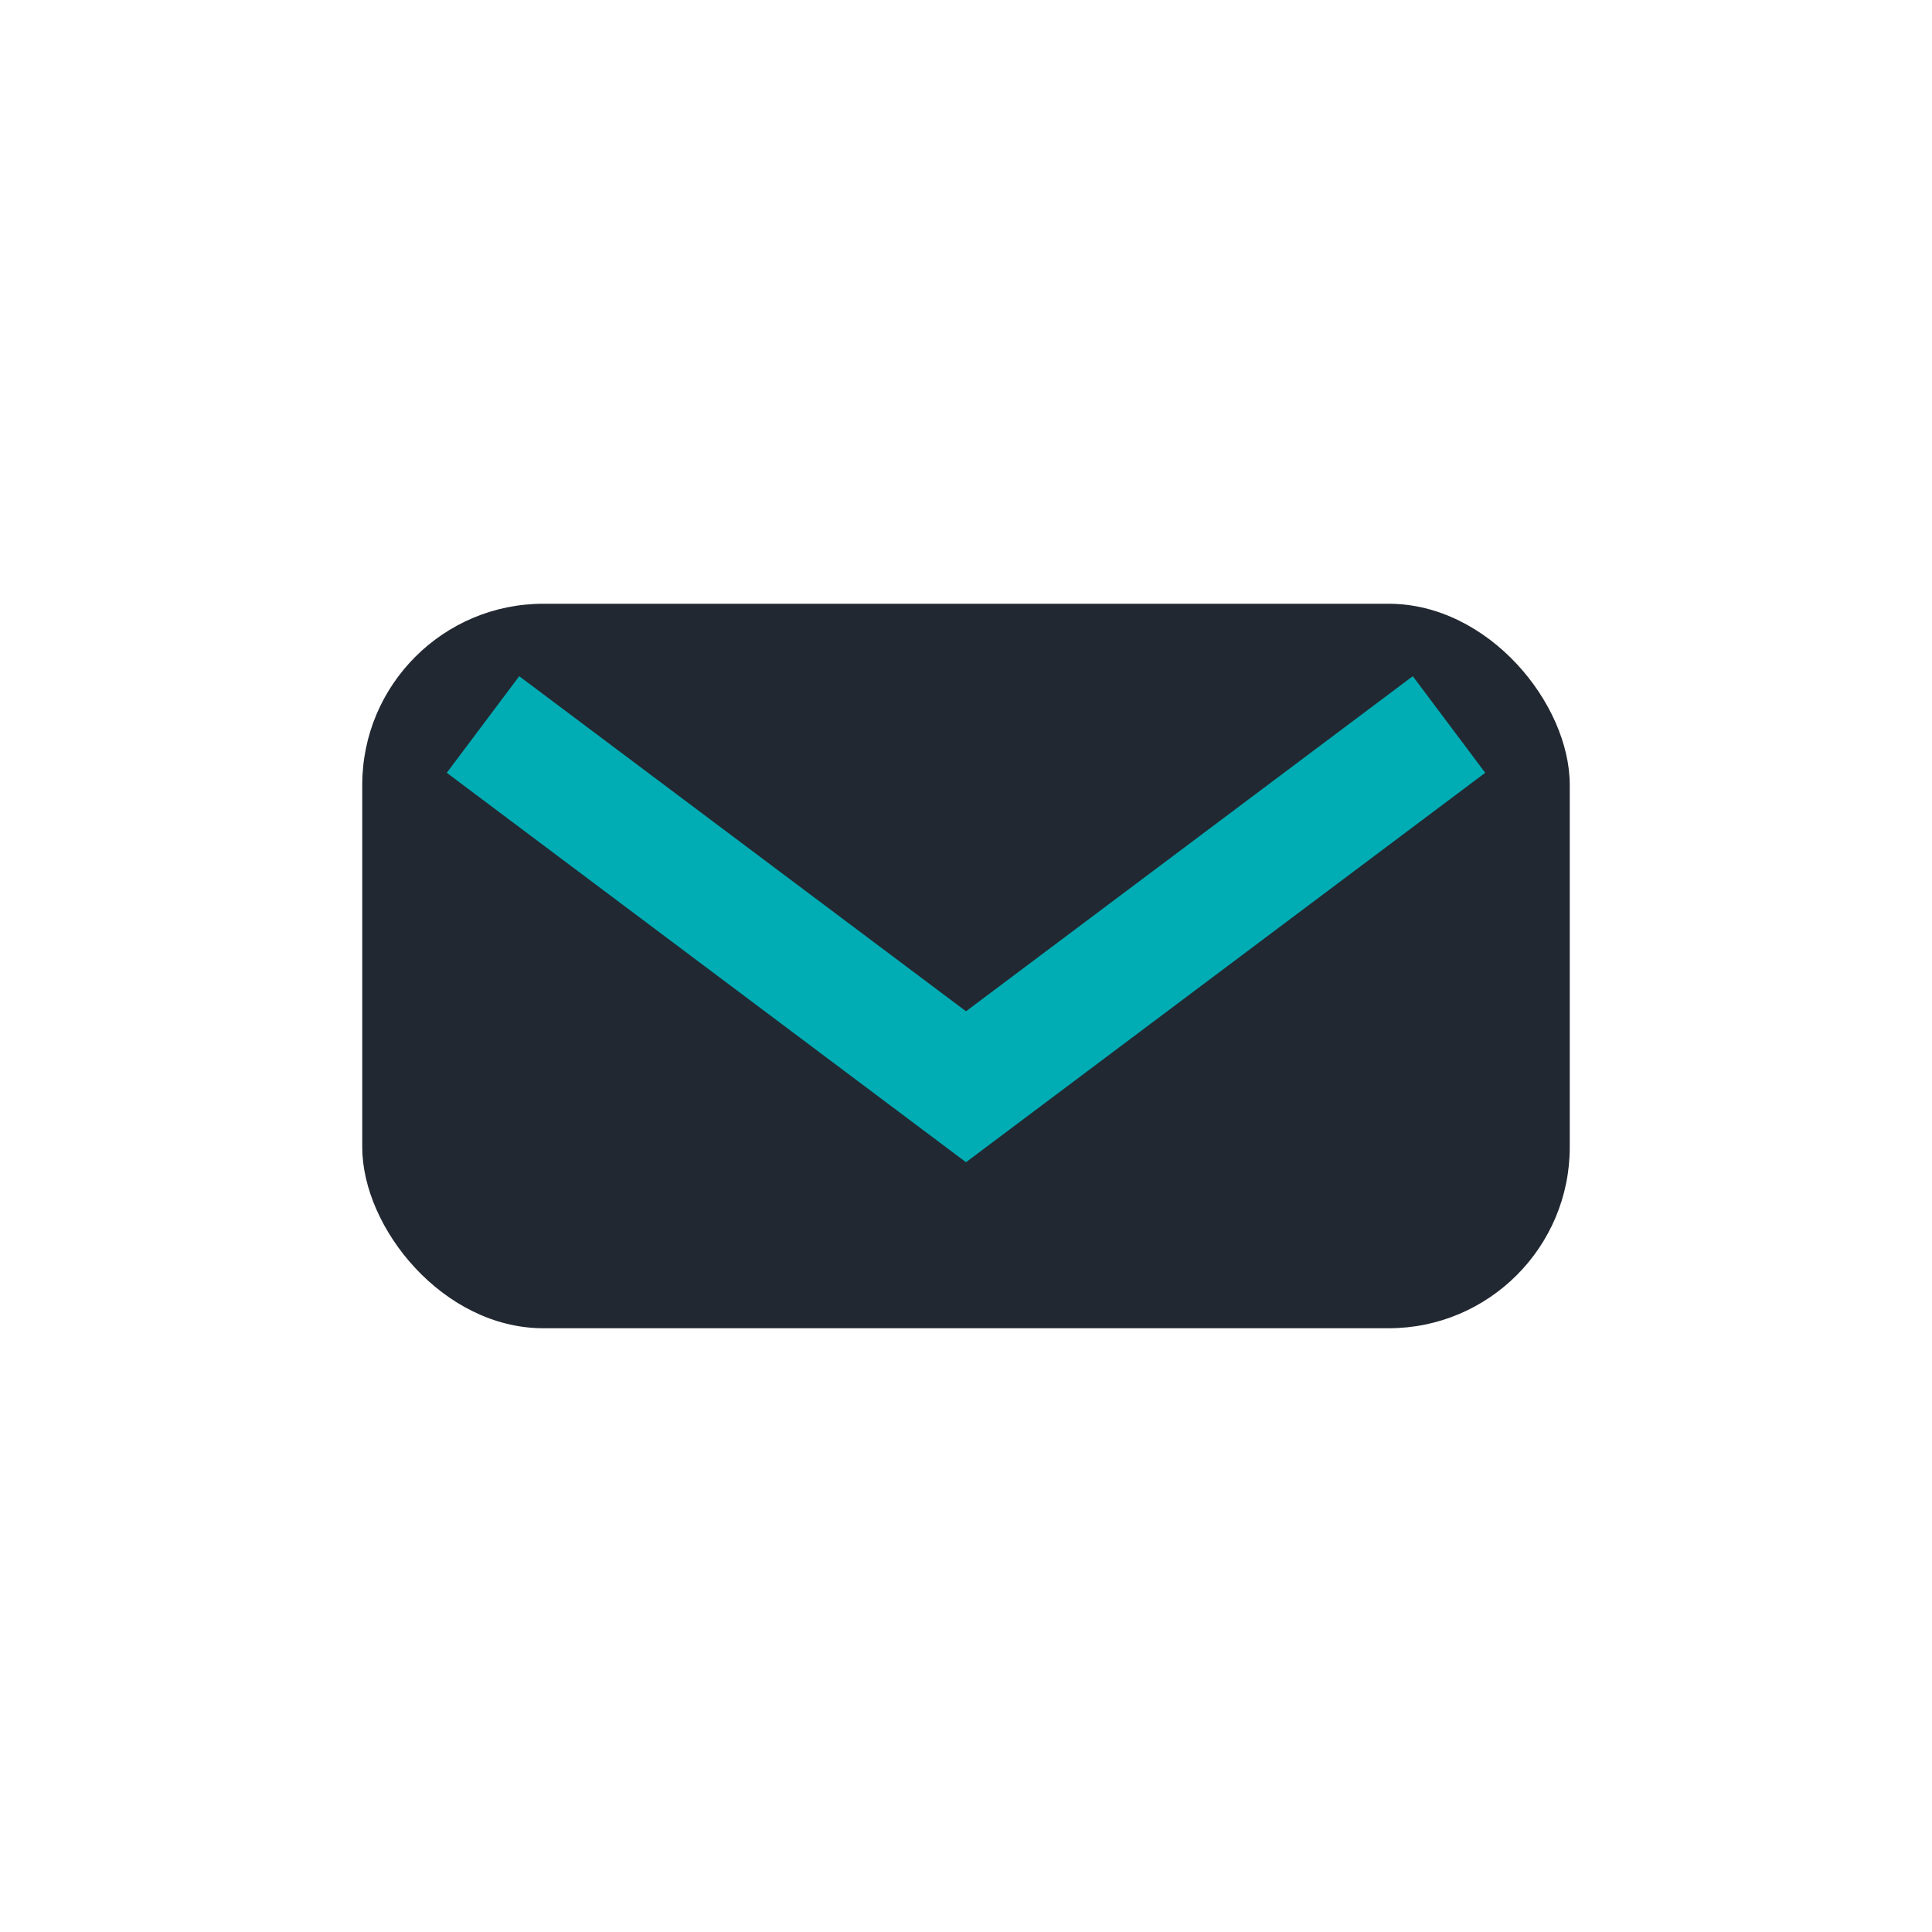
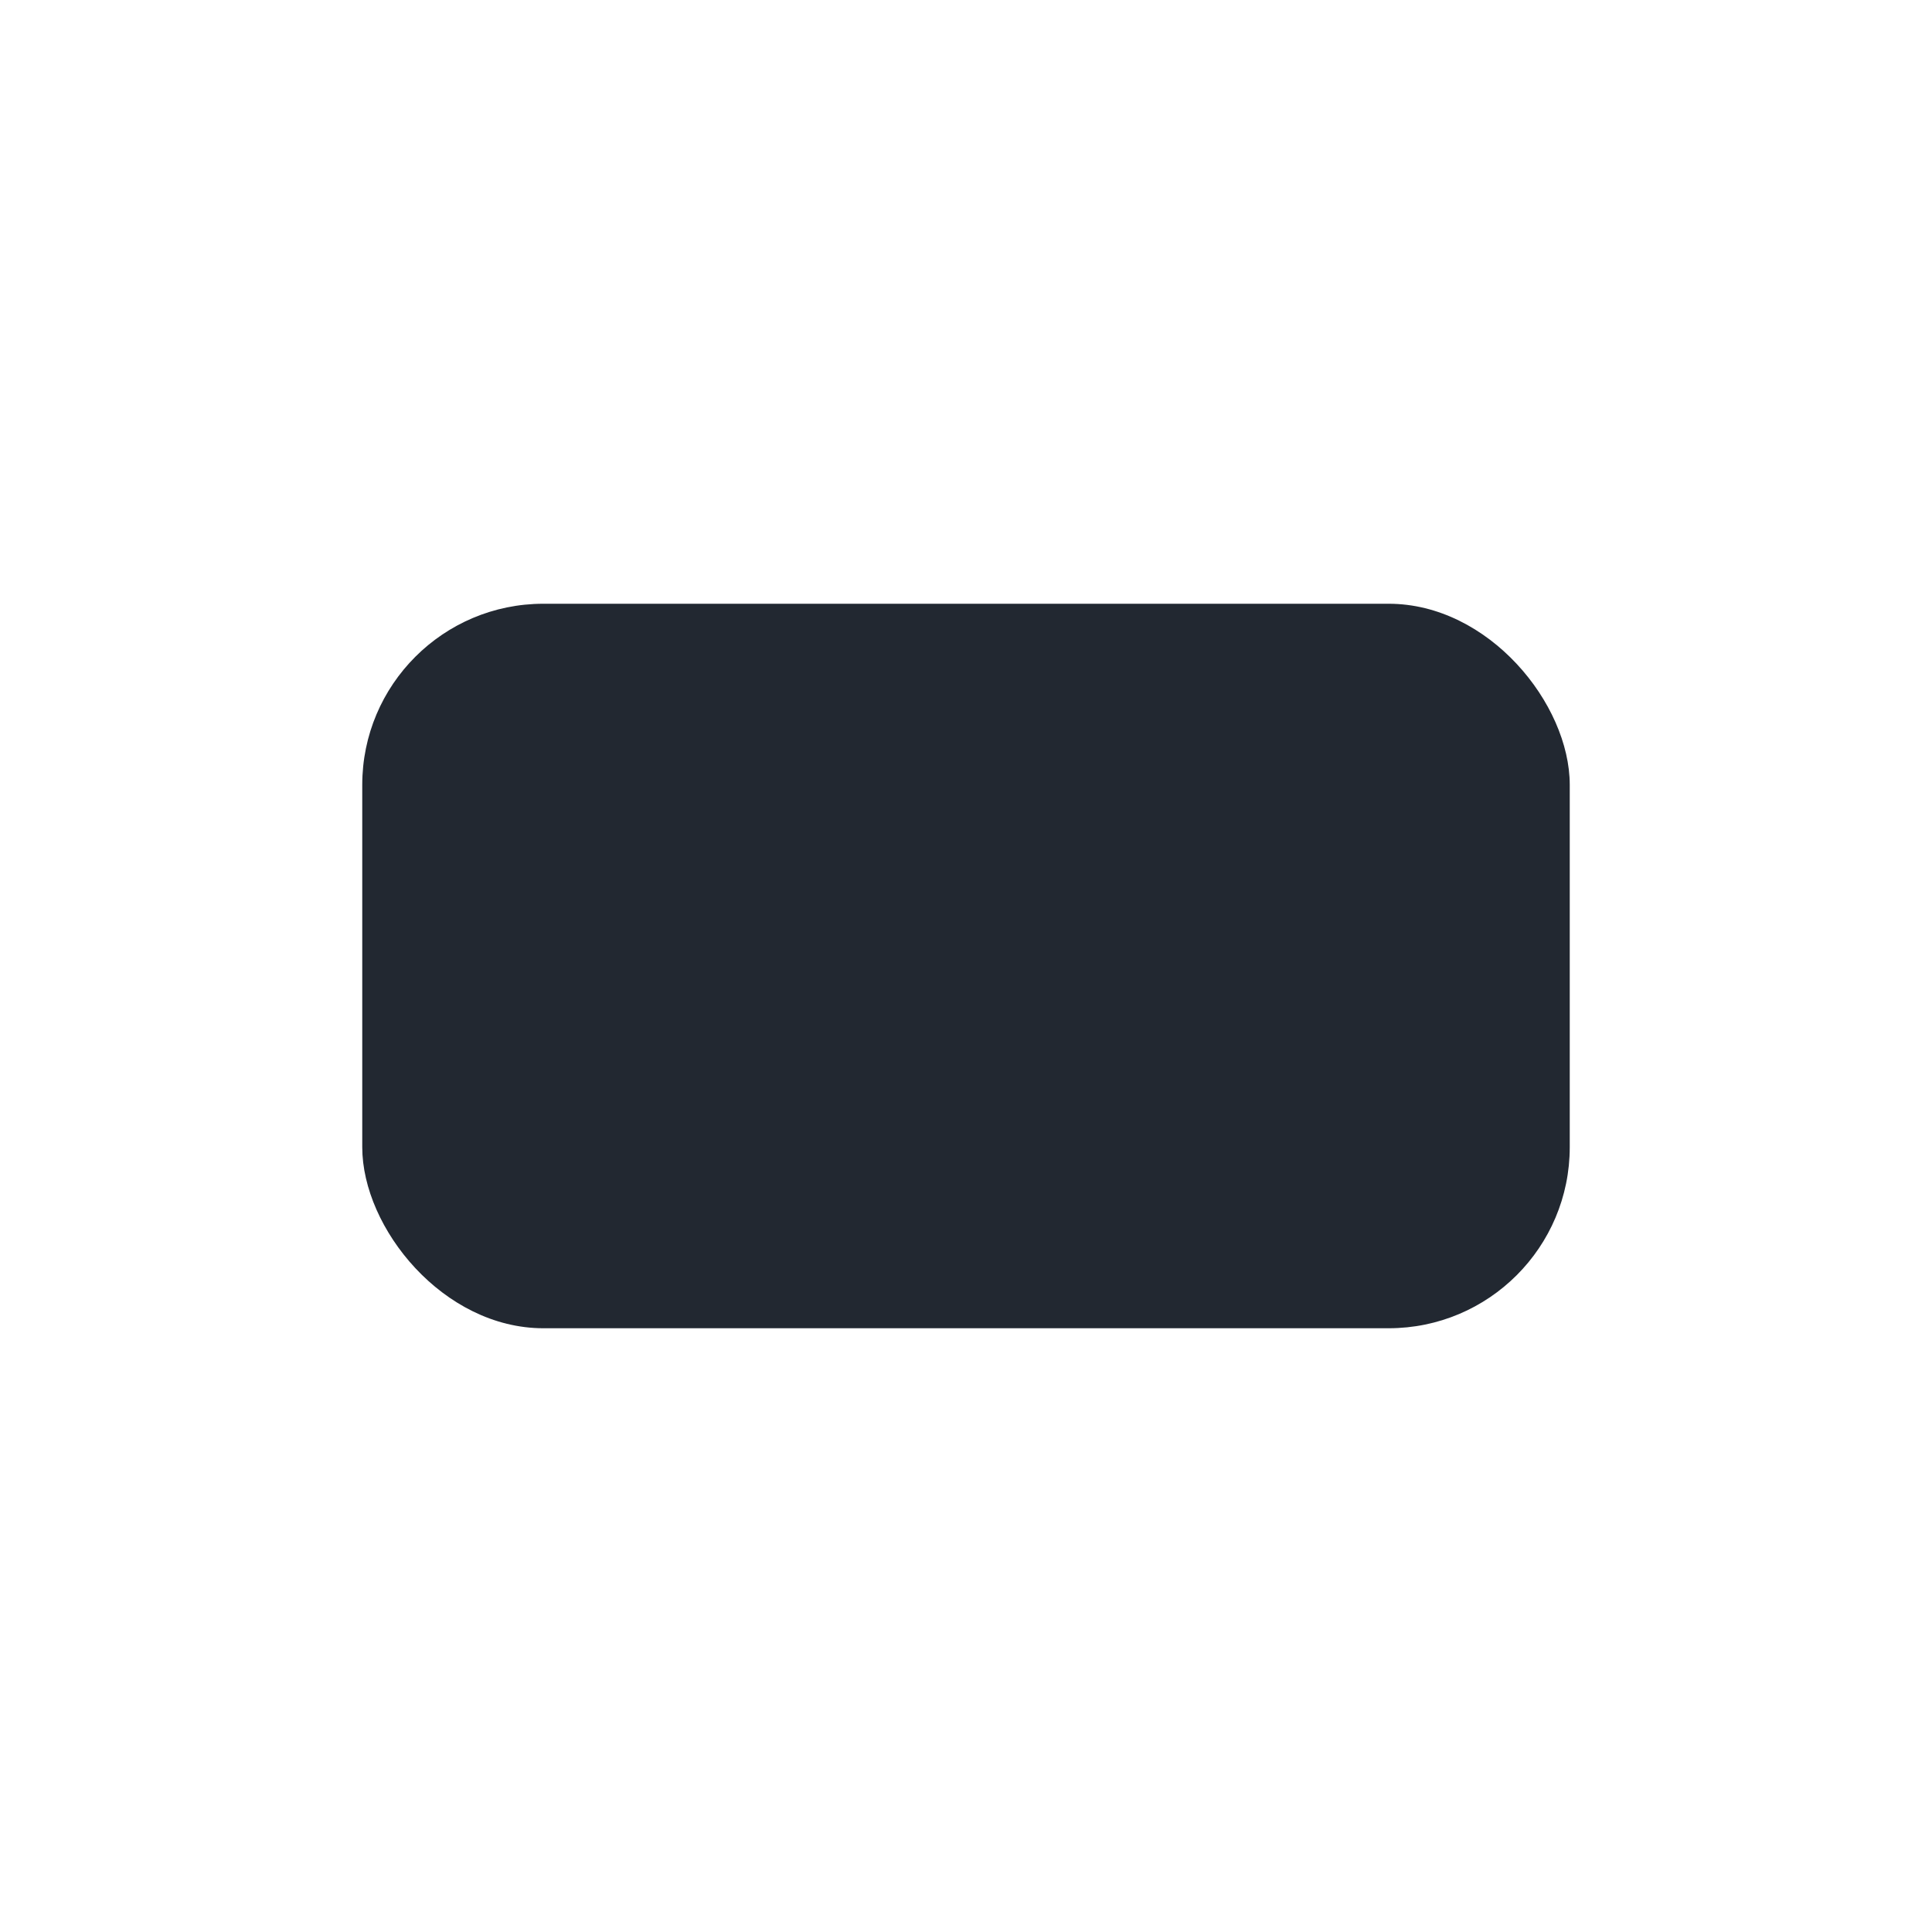
<svg xmlns="http://www.w3.org/2000/svg" width="32" height="32" viewBox="0 0 32 32">
  <rect x="6" y="10" width="20" height="12" rx="3" fill="#222831" />
-   <path d="M8 12l8 6 8-6" stroke="#00ADB5" stroke-width="2" fill="none" />
</svg>